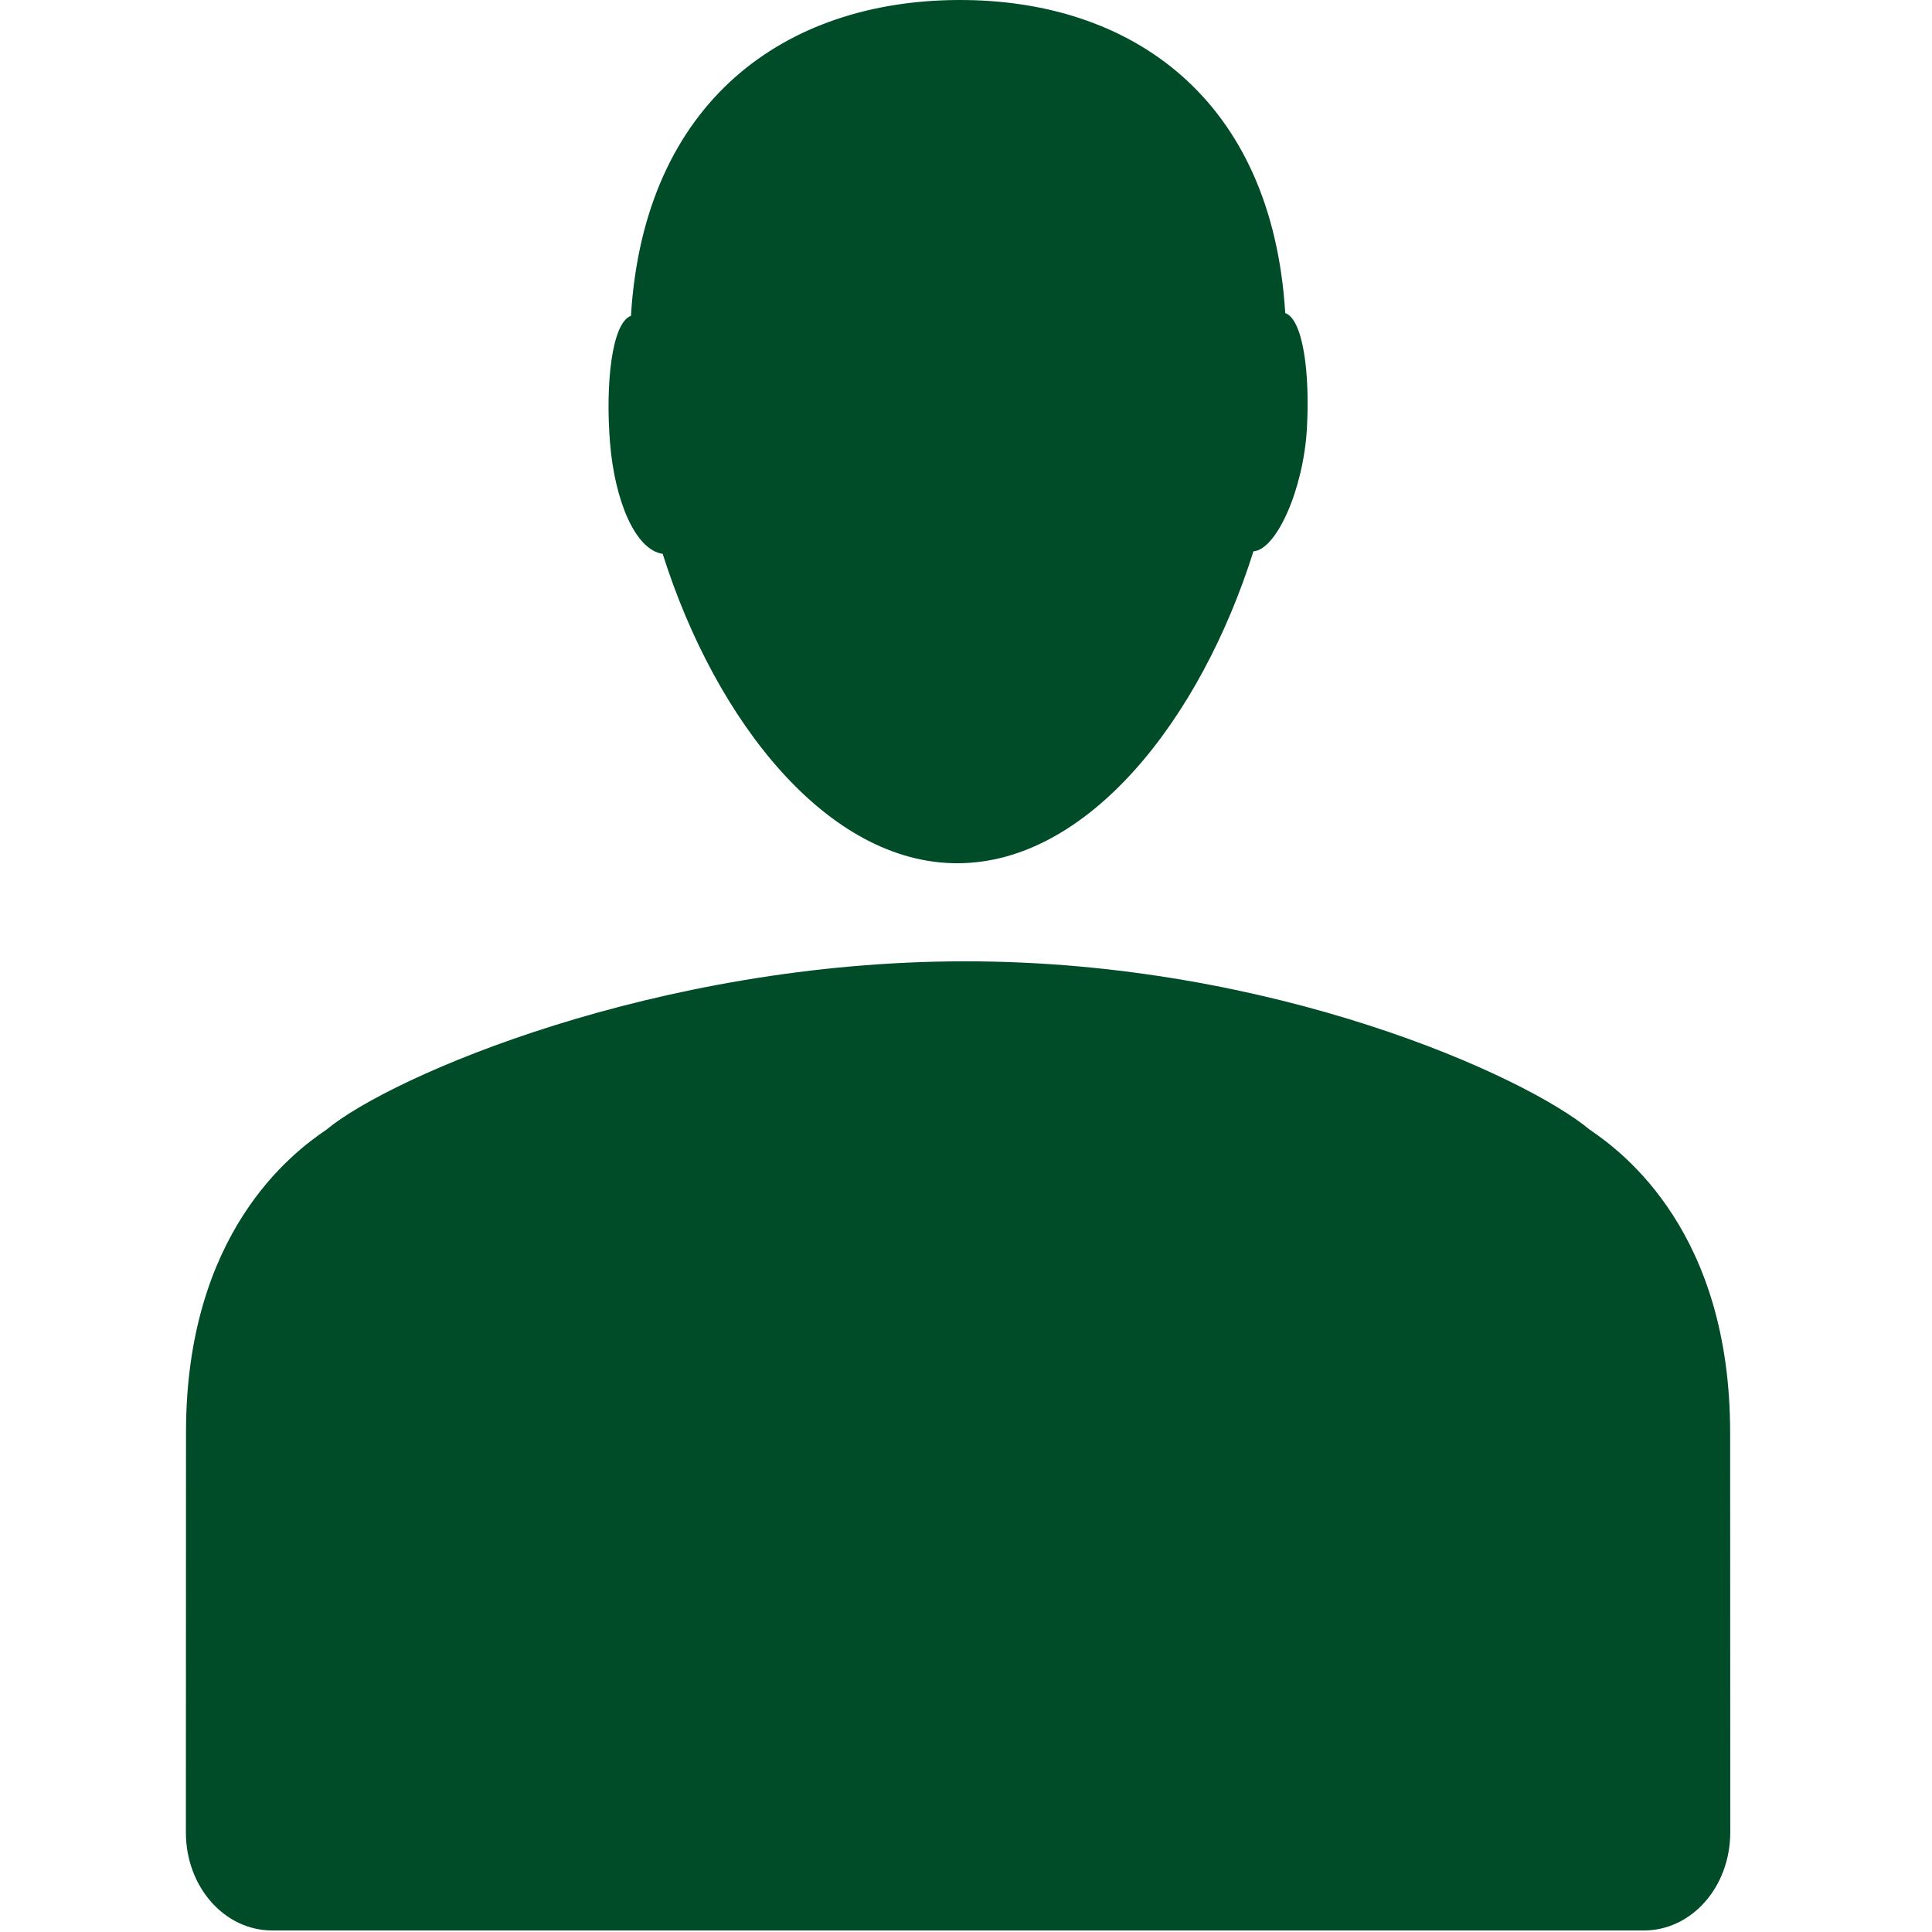
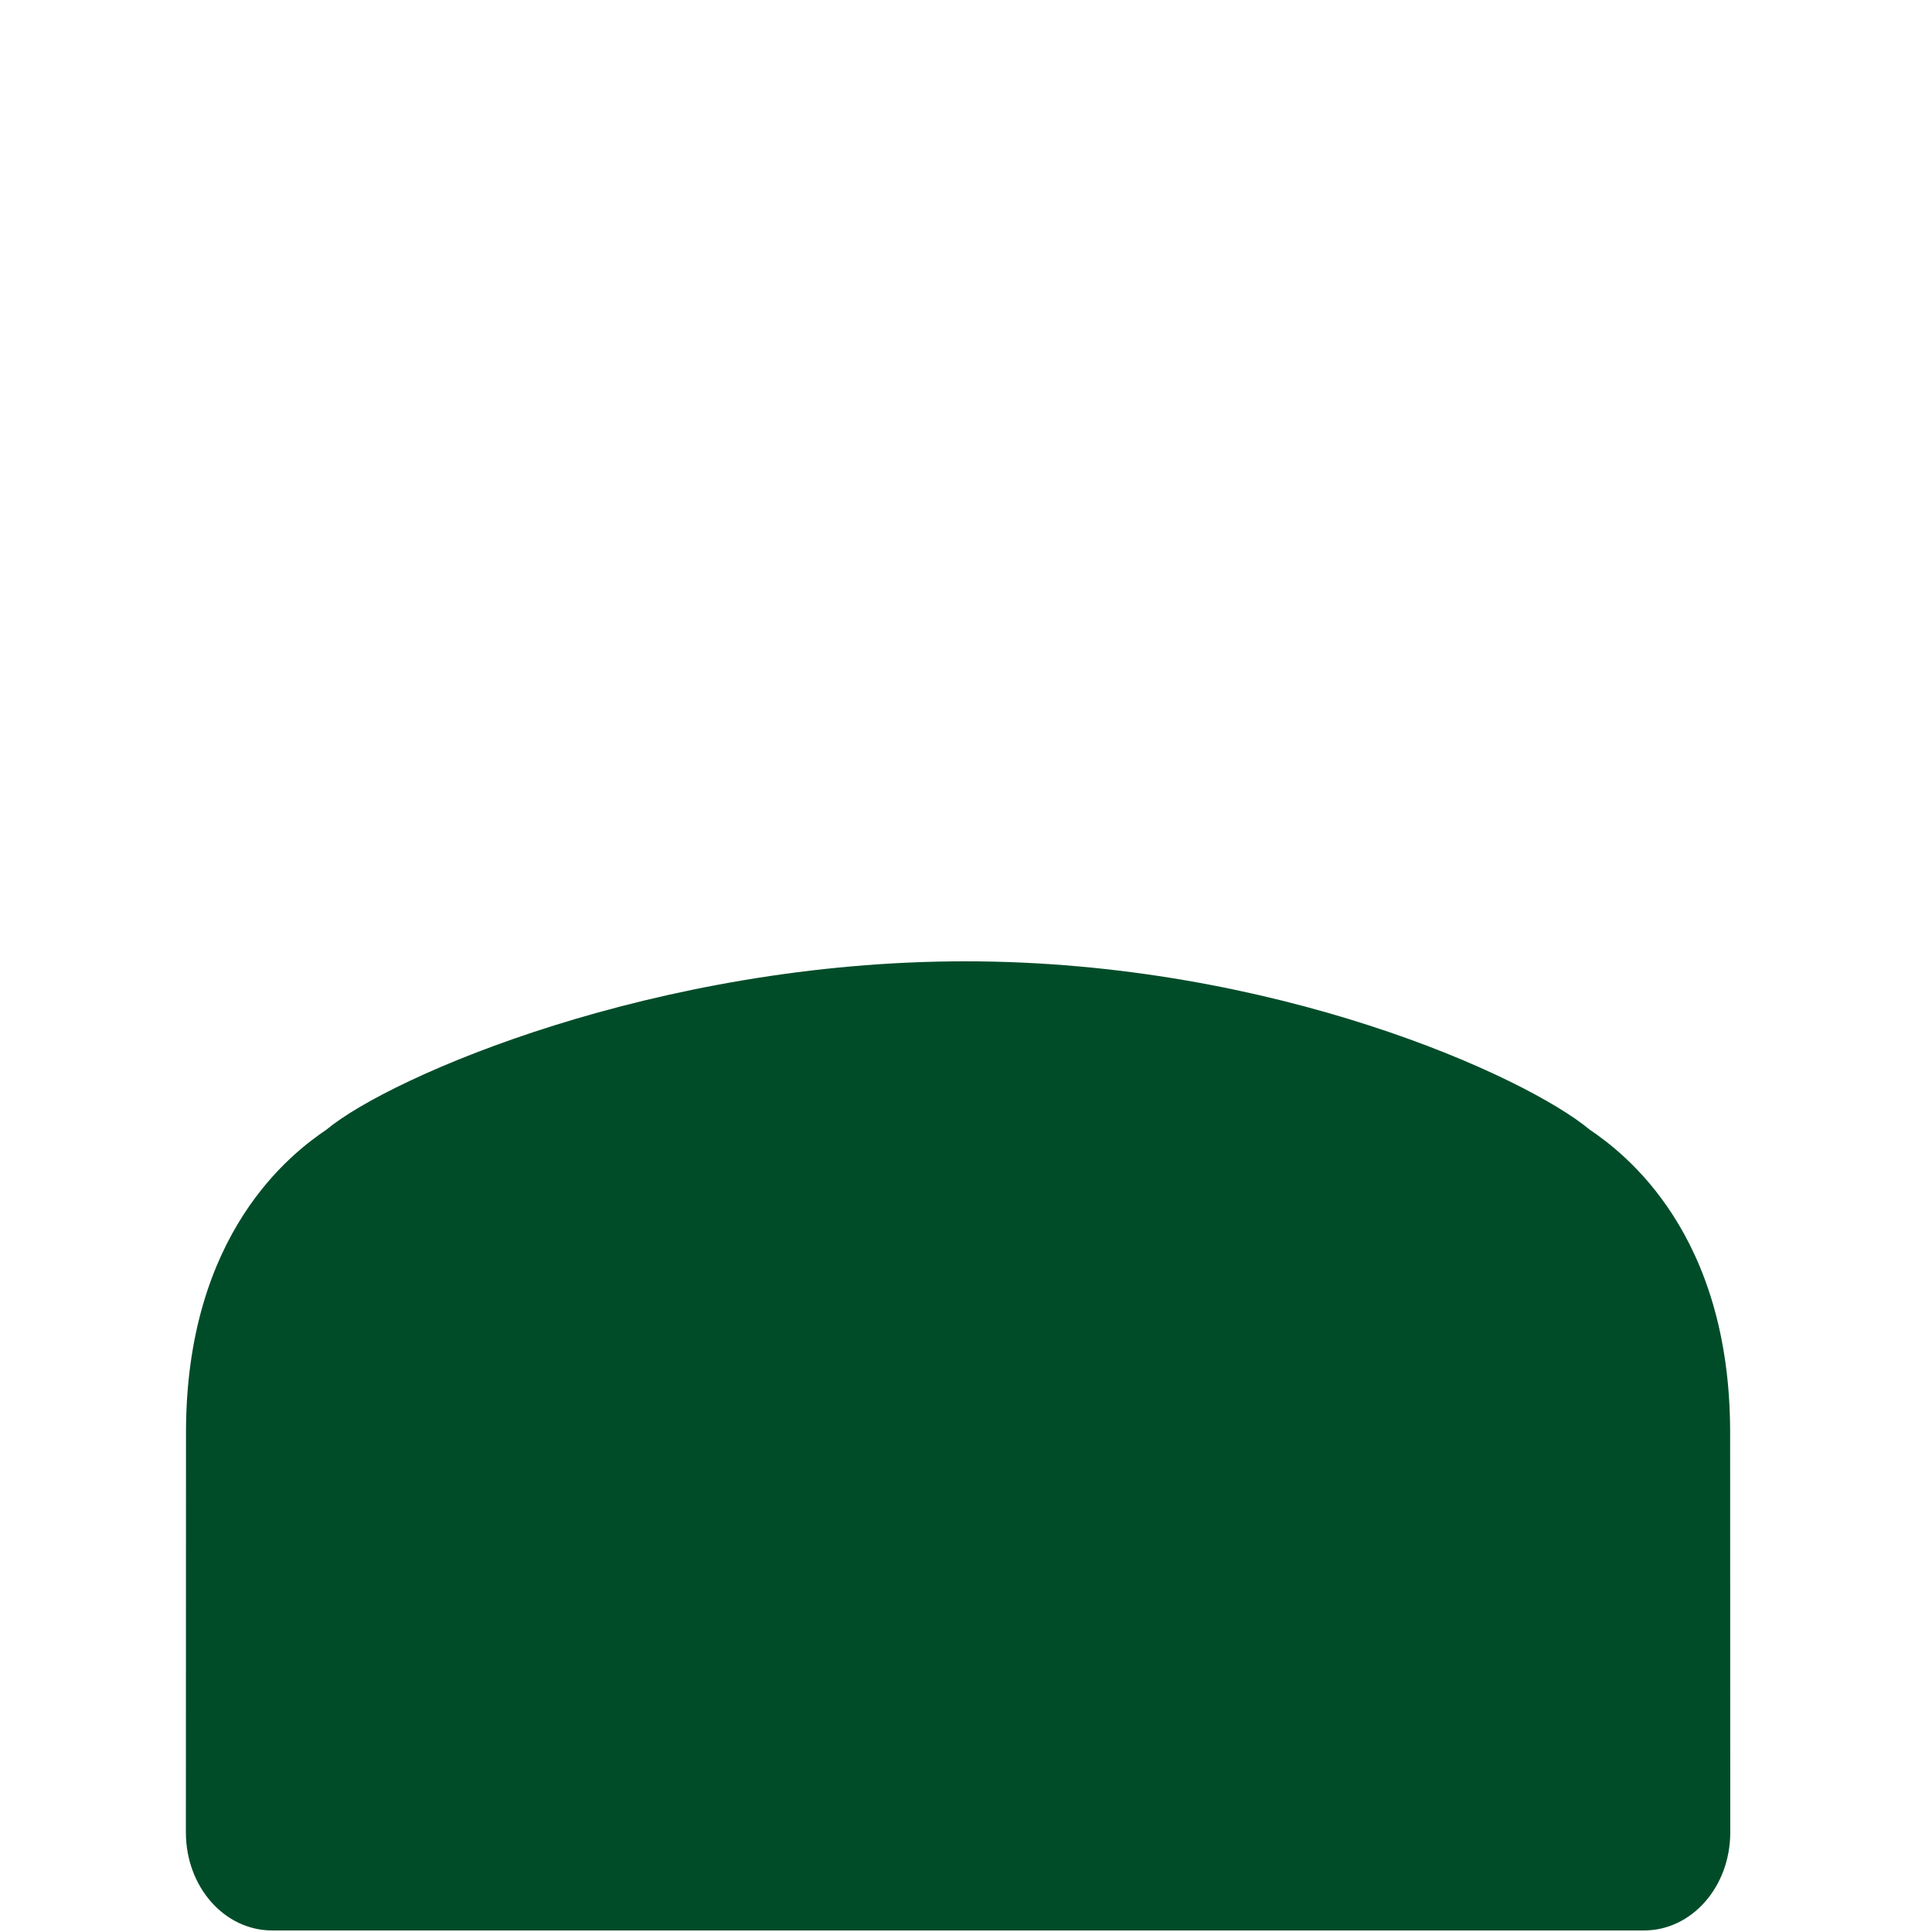
<svg xmlns="http://www.w3.org/2000/svg" width="100%" height="100%" viewBox="0 0 417 417" version="1.1" xml:space="preserve" style="fill-rule:evenodd;clip-rule:evenodd;stroke-linejoin:round;stroke-miterlimit:2;">
  <g id="male">
-     <path d="M277.404,67.566c-2.847,-46.446 -33.355,-67.725 -70.604,-67.565c-37.251,0.16 -67.767,21.715 -70.618,68.165c-4.149,1.544 -5.536,14.751 -4.515,27.403c0.995,12.329 5.387,23.099 11.366,23.978c11.478,36.285 35.711,66.901 63.745,66.775c28.042,-0.116 52.283,-30.941 63.765,-67.327c4.958,-0.327 10.814,-13.407 11.544,-26.606c0.654,-11.831 -0.811,-23.416 -4.683,-24.823" style="fill:#004c29;fill-rule:nonzero;" />
    <path d="M58.779,416.667c-10.303,0.03 -18.658,-9.385 -18.658,-21.172l0.026,-86.395c0.021,-42.888 22.785,-60.192 30.302,-65.27c13.823,-11.523 71.218,-36.341 137.884,-36.341c66.667,-0 120.969,24.818 134.793,36.341c7.516,5.078 30.281,22.382 30.302,65.27l0.026,86.395c0,11.787 -8.355,21.202 -18.658,21.172" style="fill:#004c29;" />
  </g>
</svg>